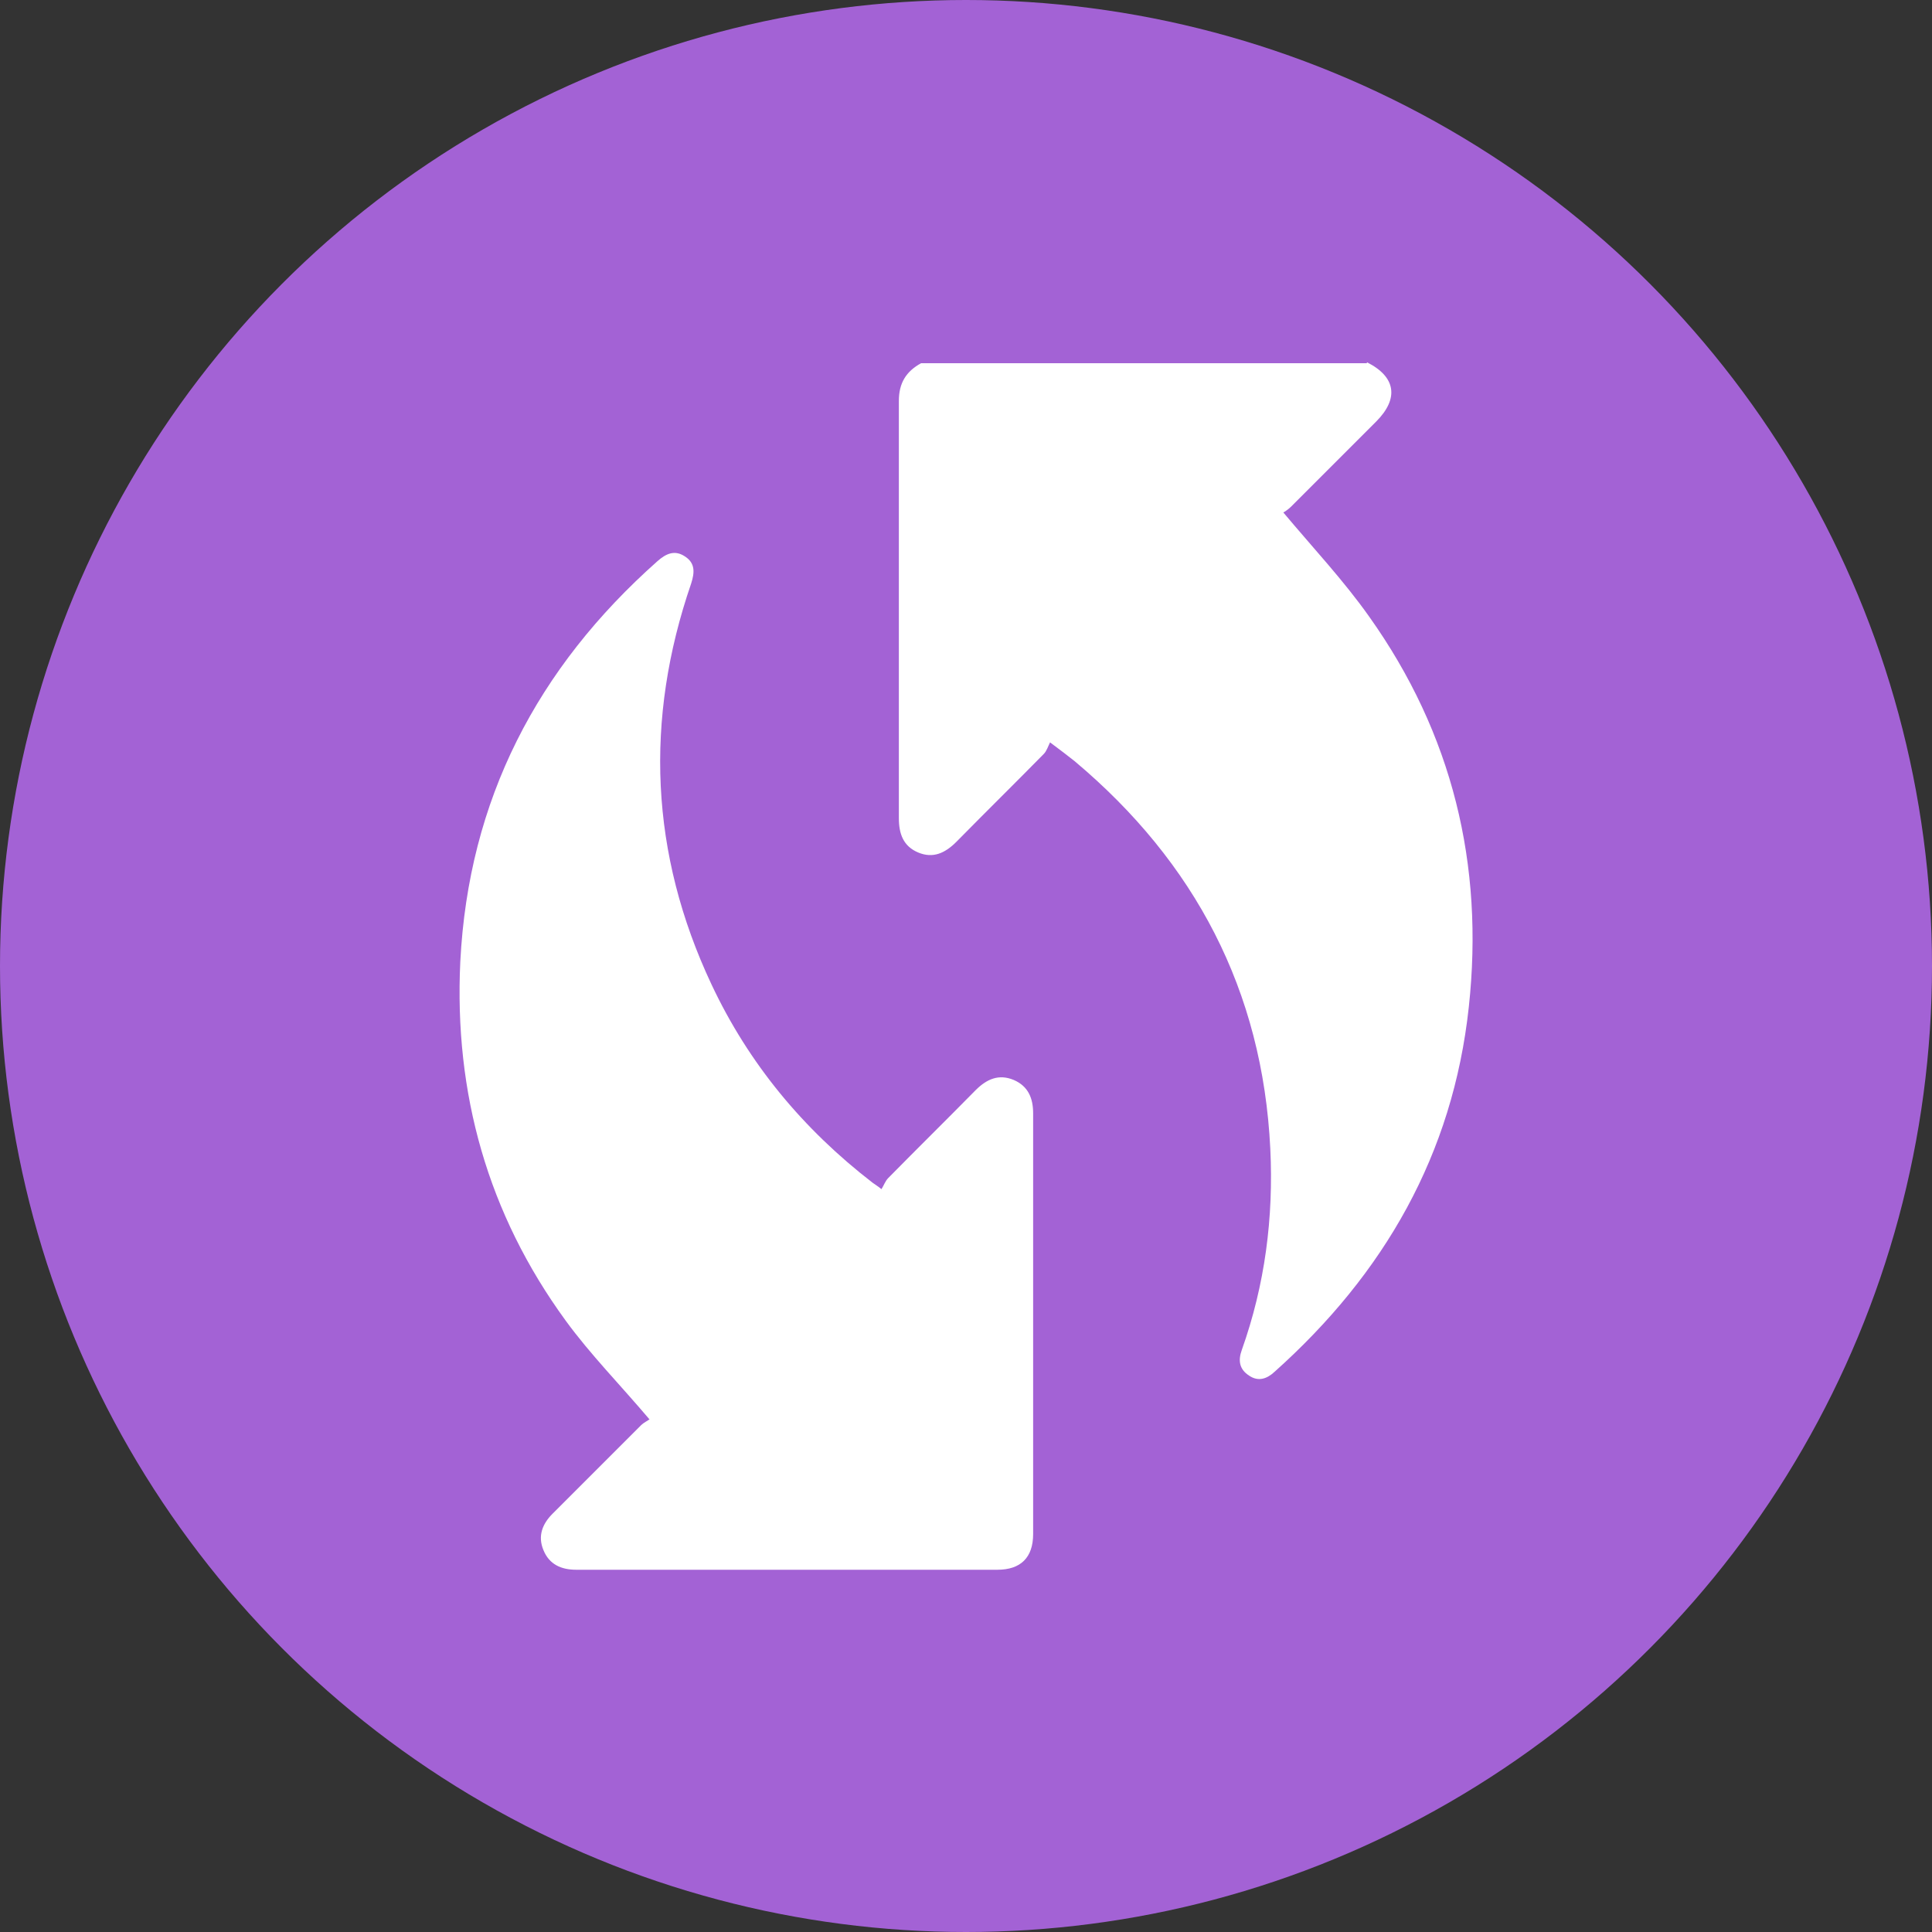
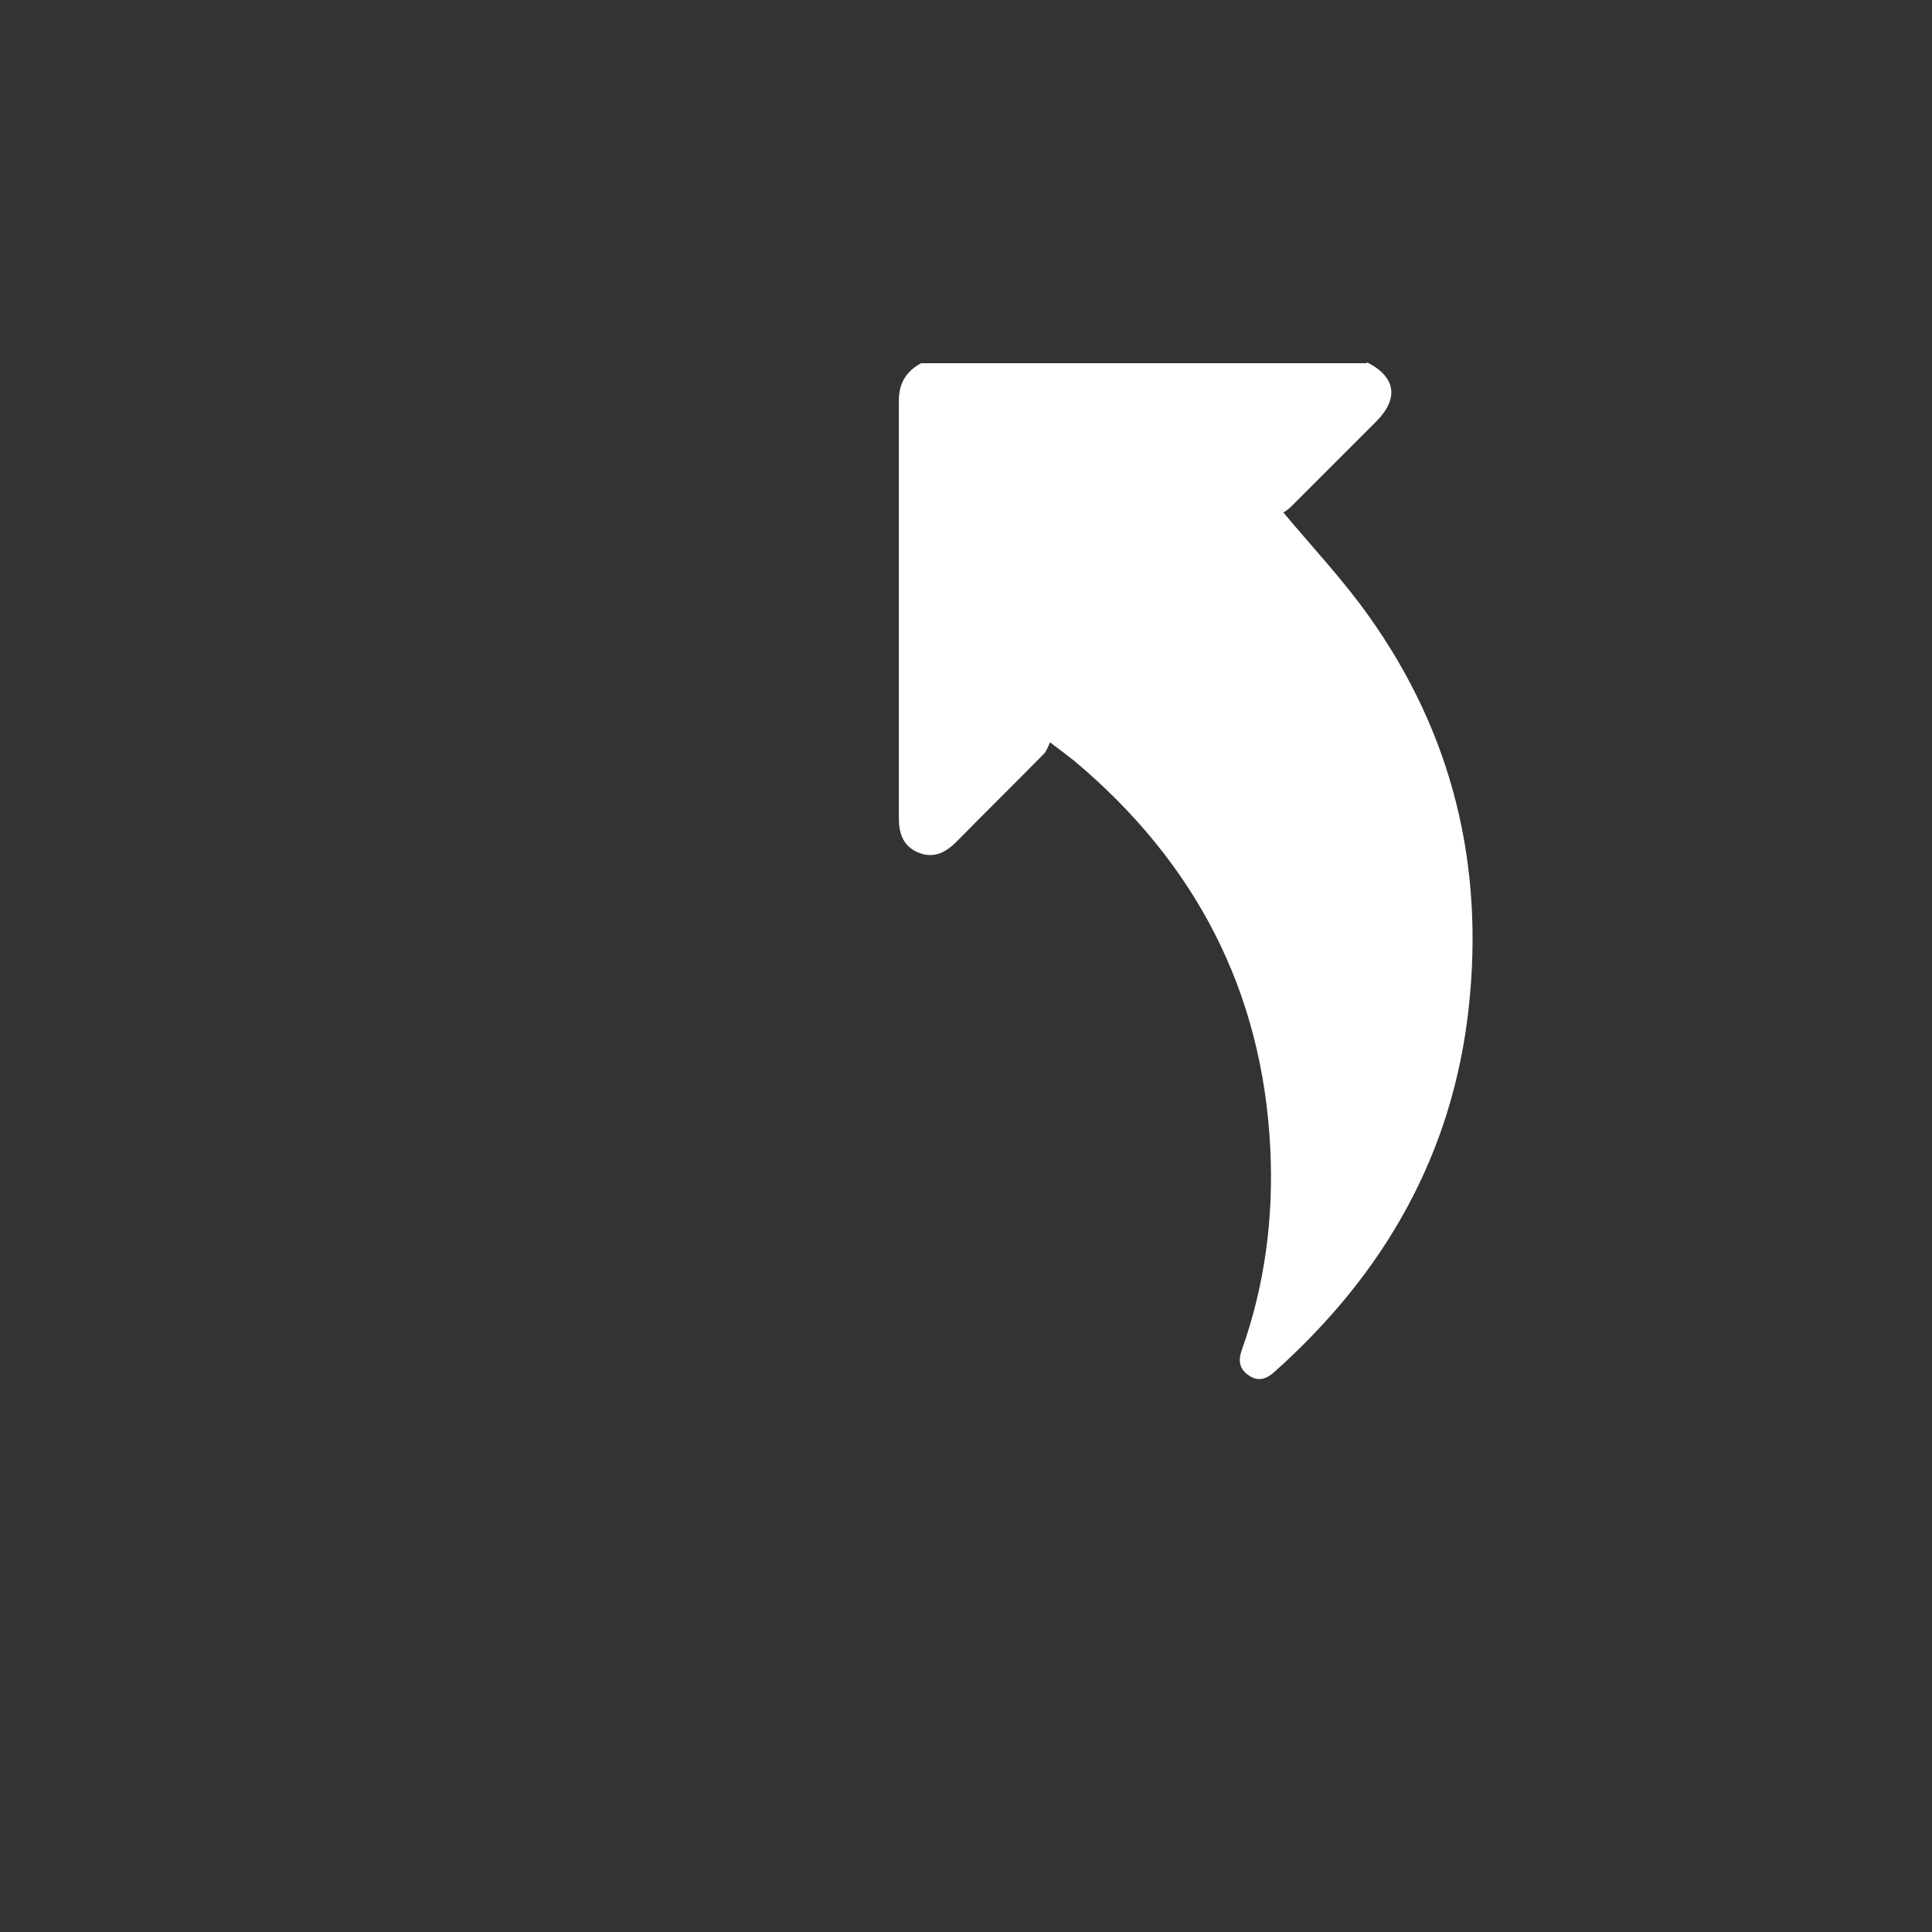
<svg xmlns="http://www.w3.org/2000/svg" id="Layer_1" data-name="Layer 1" viewBox="0 0 40 40">
  <rect x="0" y="0" width="40" height="40" fill="#333333" stroke="none" />
  <defs>
    <style>      .cls-1 {        fill: #fff;      }      .cls-2 {        fill: #a362d5;      }    </style>
  </defs>
-   <circle class="cls-2" cx="20" cy="20" r="20" />
  <g>
    <path class="cls-1" d="M28.3,7.5c.6,.3,.67,.75,.19,1.23-.59,.59-1.17,1.17-1.76,1.76-.06,.06-.14,.11-.16,.12,.62,.74,1.25,1.41,1.78,2.16,1.72,2.42,2.38,5.13,2.06,8.08-.33,3.05-1.75,5.52-4.02,7.55-.16,.15-.34,.21-.53,.08-.2-.13-.23-.31-.15-.53,.48-1.35,.66-2.74,.59-4.17-.16-3.27-1.56-5.93-4.05-8.02-.14-.11-.28-.22-.51-.39-.04,.08-.07,.18-.13,.24-.6,.61-1.21,1.21-1.81,1.82-.23,.23-.48,.35-.79,.22-.31-.13-.4-.39-.4-.71,0-2.88,0-5.76,0-8.64,0-.37,.15-.61,.46-.78h9.23Z" />
-     <path class="cls-1" d="M13.45,29.39c-.61-.72-1.23-1.35-1.74-2.05-1.61-2.21-2.31-4.7-2.18-7.43,.17-3.35,1.59-6.08,4.08-8.29,.18-.16,.36-.24,.57-.1,.22,.14,.2,.34,.13,.56-.97,2.82-.85,5.6,.42,8.3,.77,1.64,1.9,3,3.34,4.11,.04,.03,.08,.05,.18,.13,.05-.08,.08-.17,.14-.23,.6-.61,1.21-1.21,1.81-1.82,.23-.23,.48-.34,.79-.21,.3,.13,.4,.38,.4,.69,0,2.9,0,5.81,0,8.71,0,.49-.26,.74-.74,.74-2.91,0-5.81,0-8.72,0-.31,0-.56-.11-.68-.41-.12-.29-.02-.54,.19-.75,.61-.61,1.22-1.22,1.83-1.83,.06-.06,.15-.1,.17-.12Z" />
  </g>
</svg>